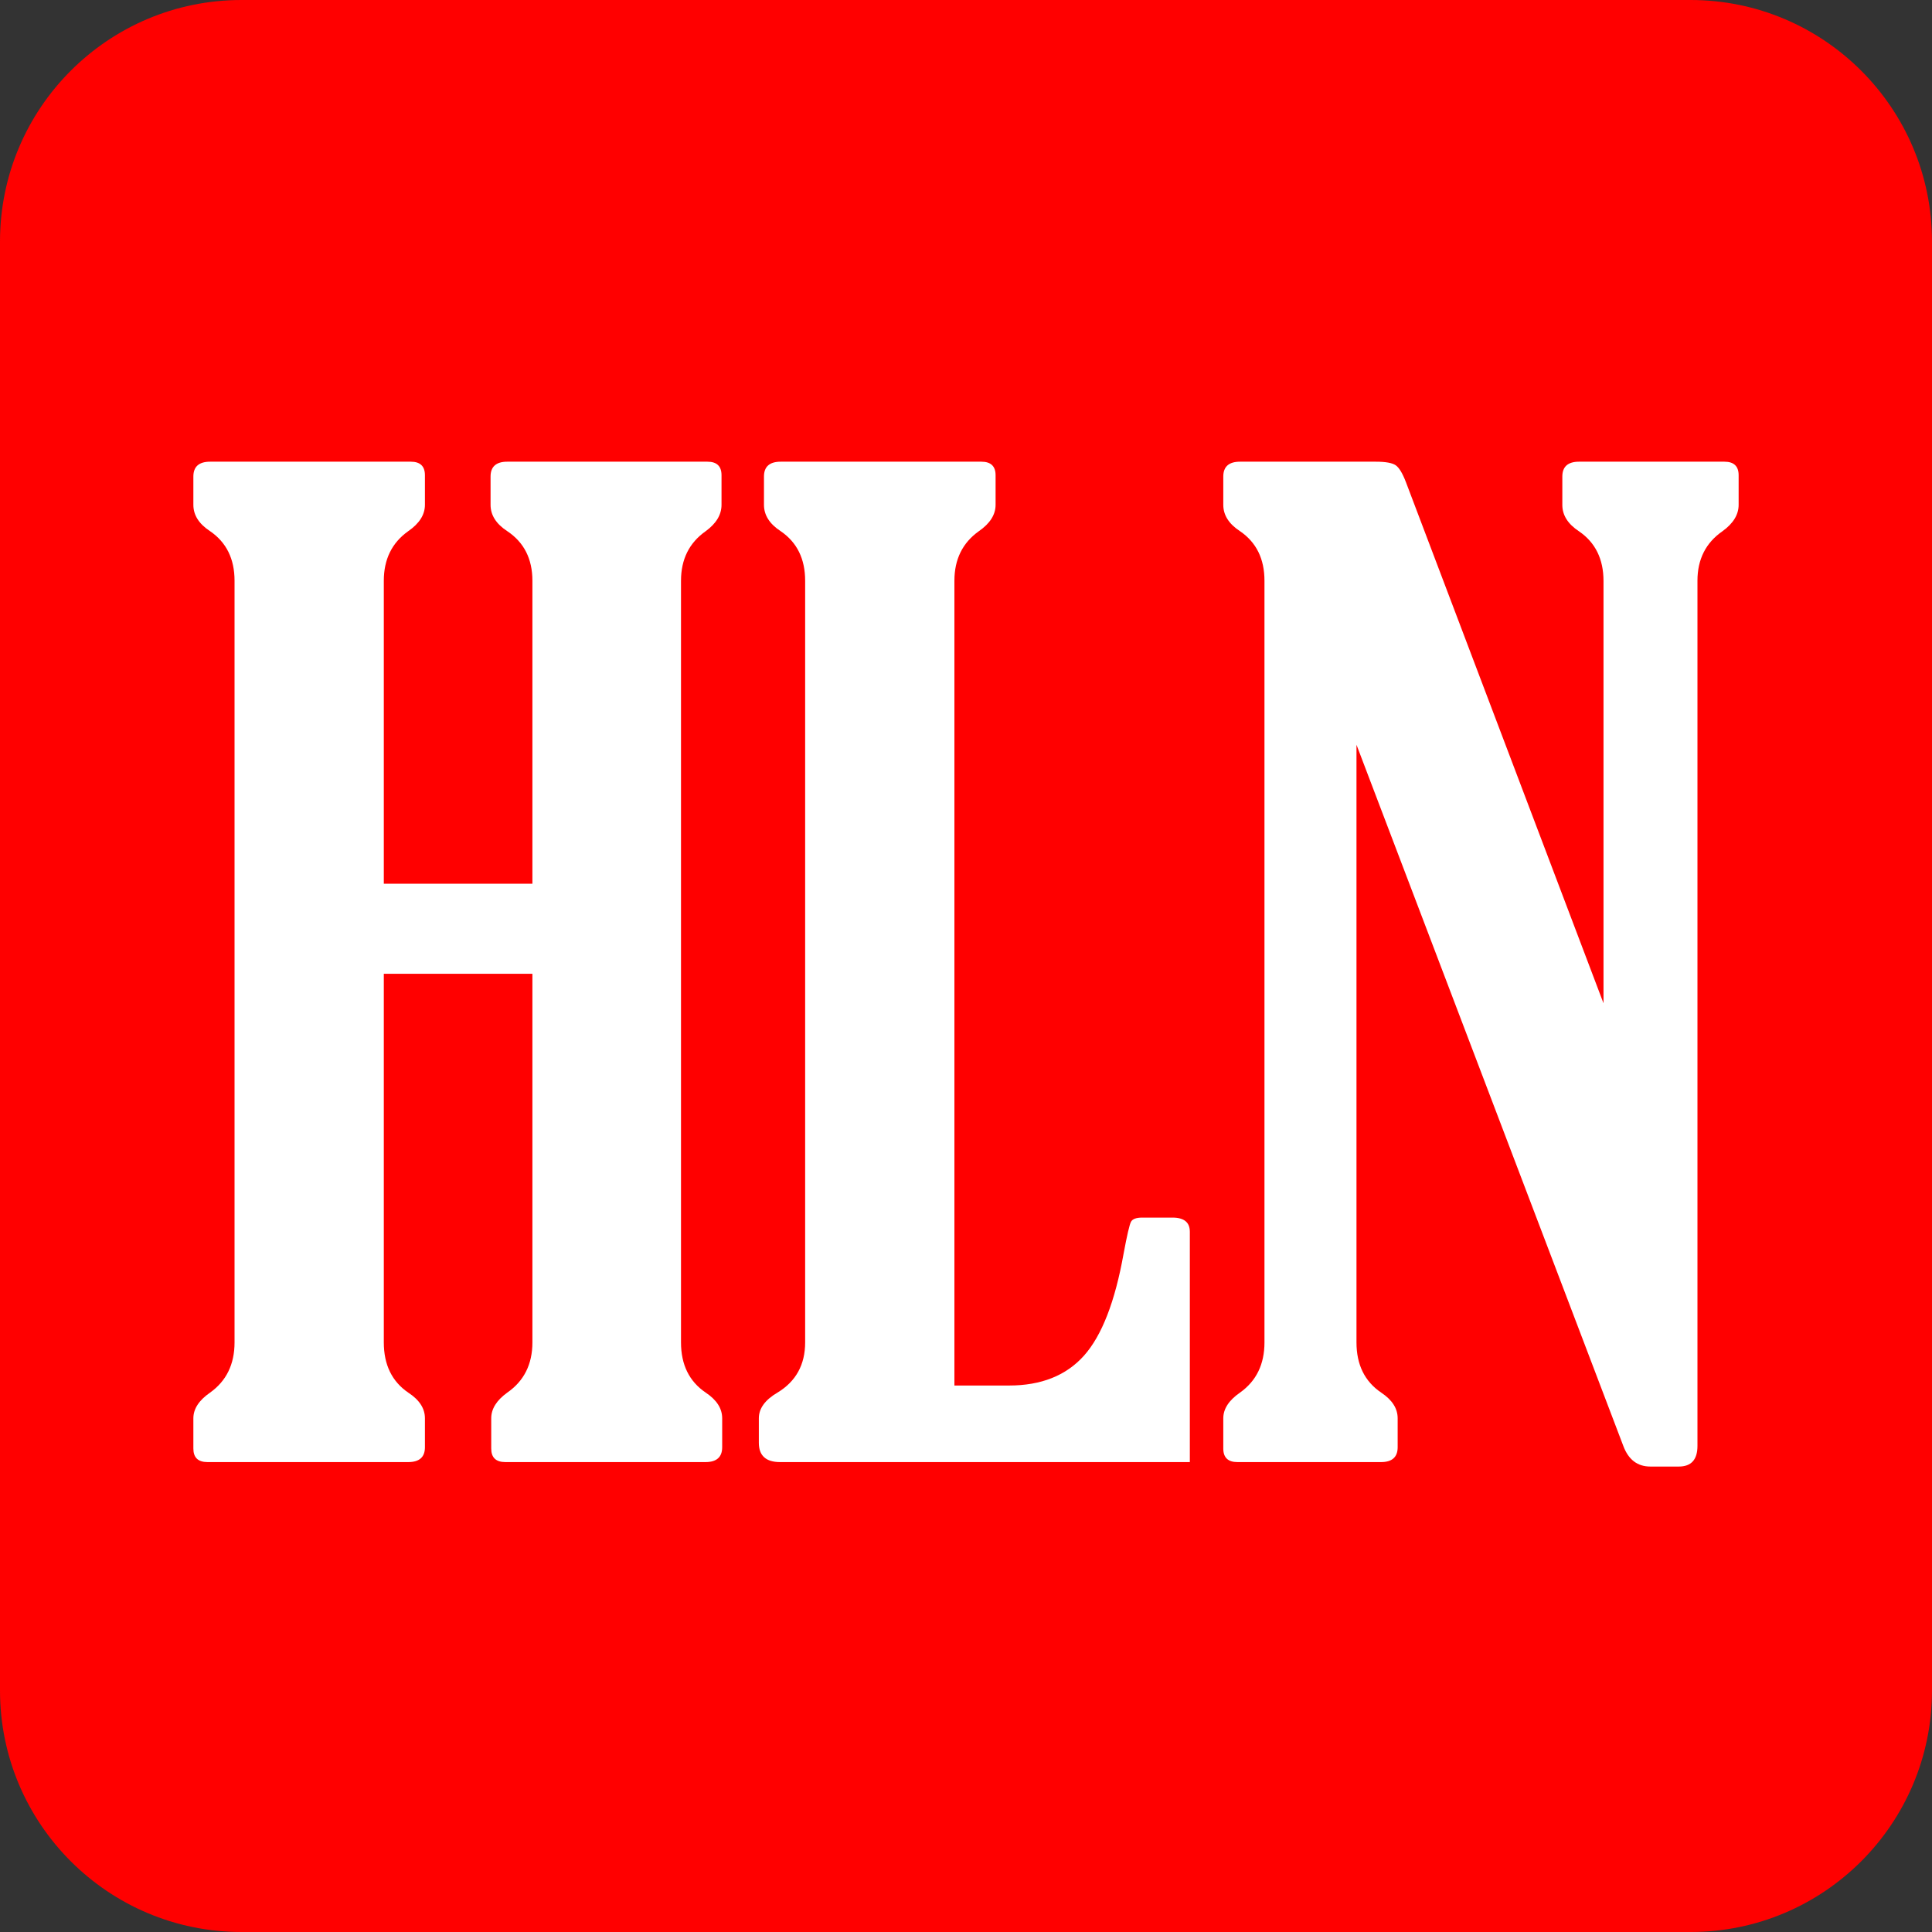
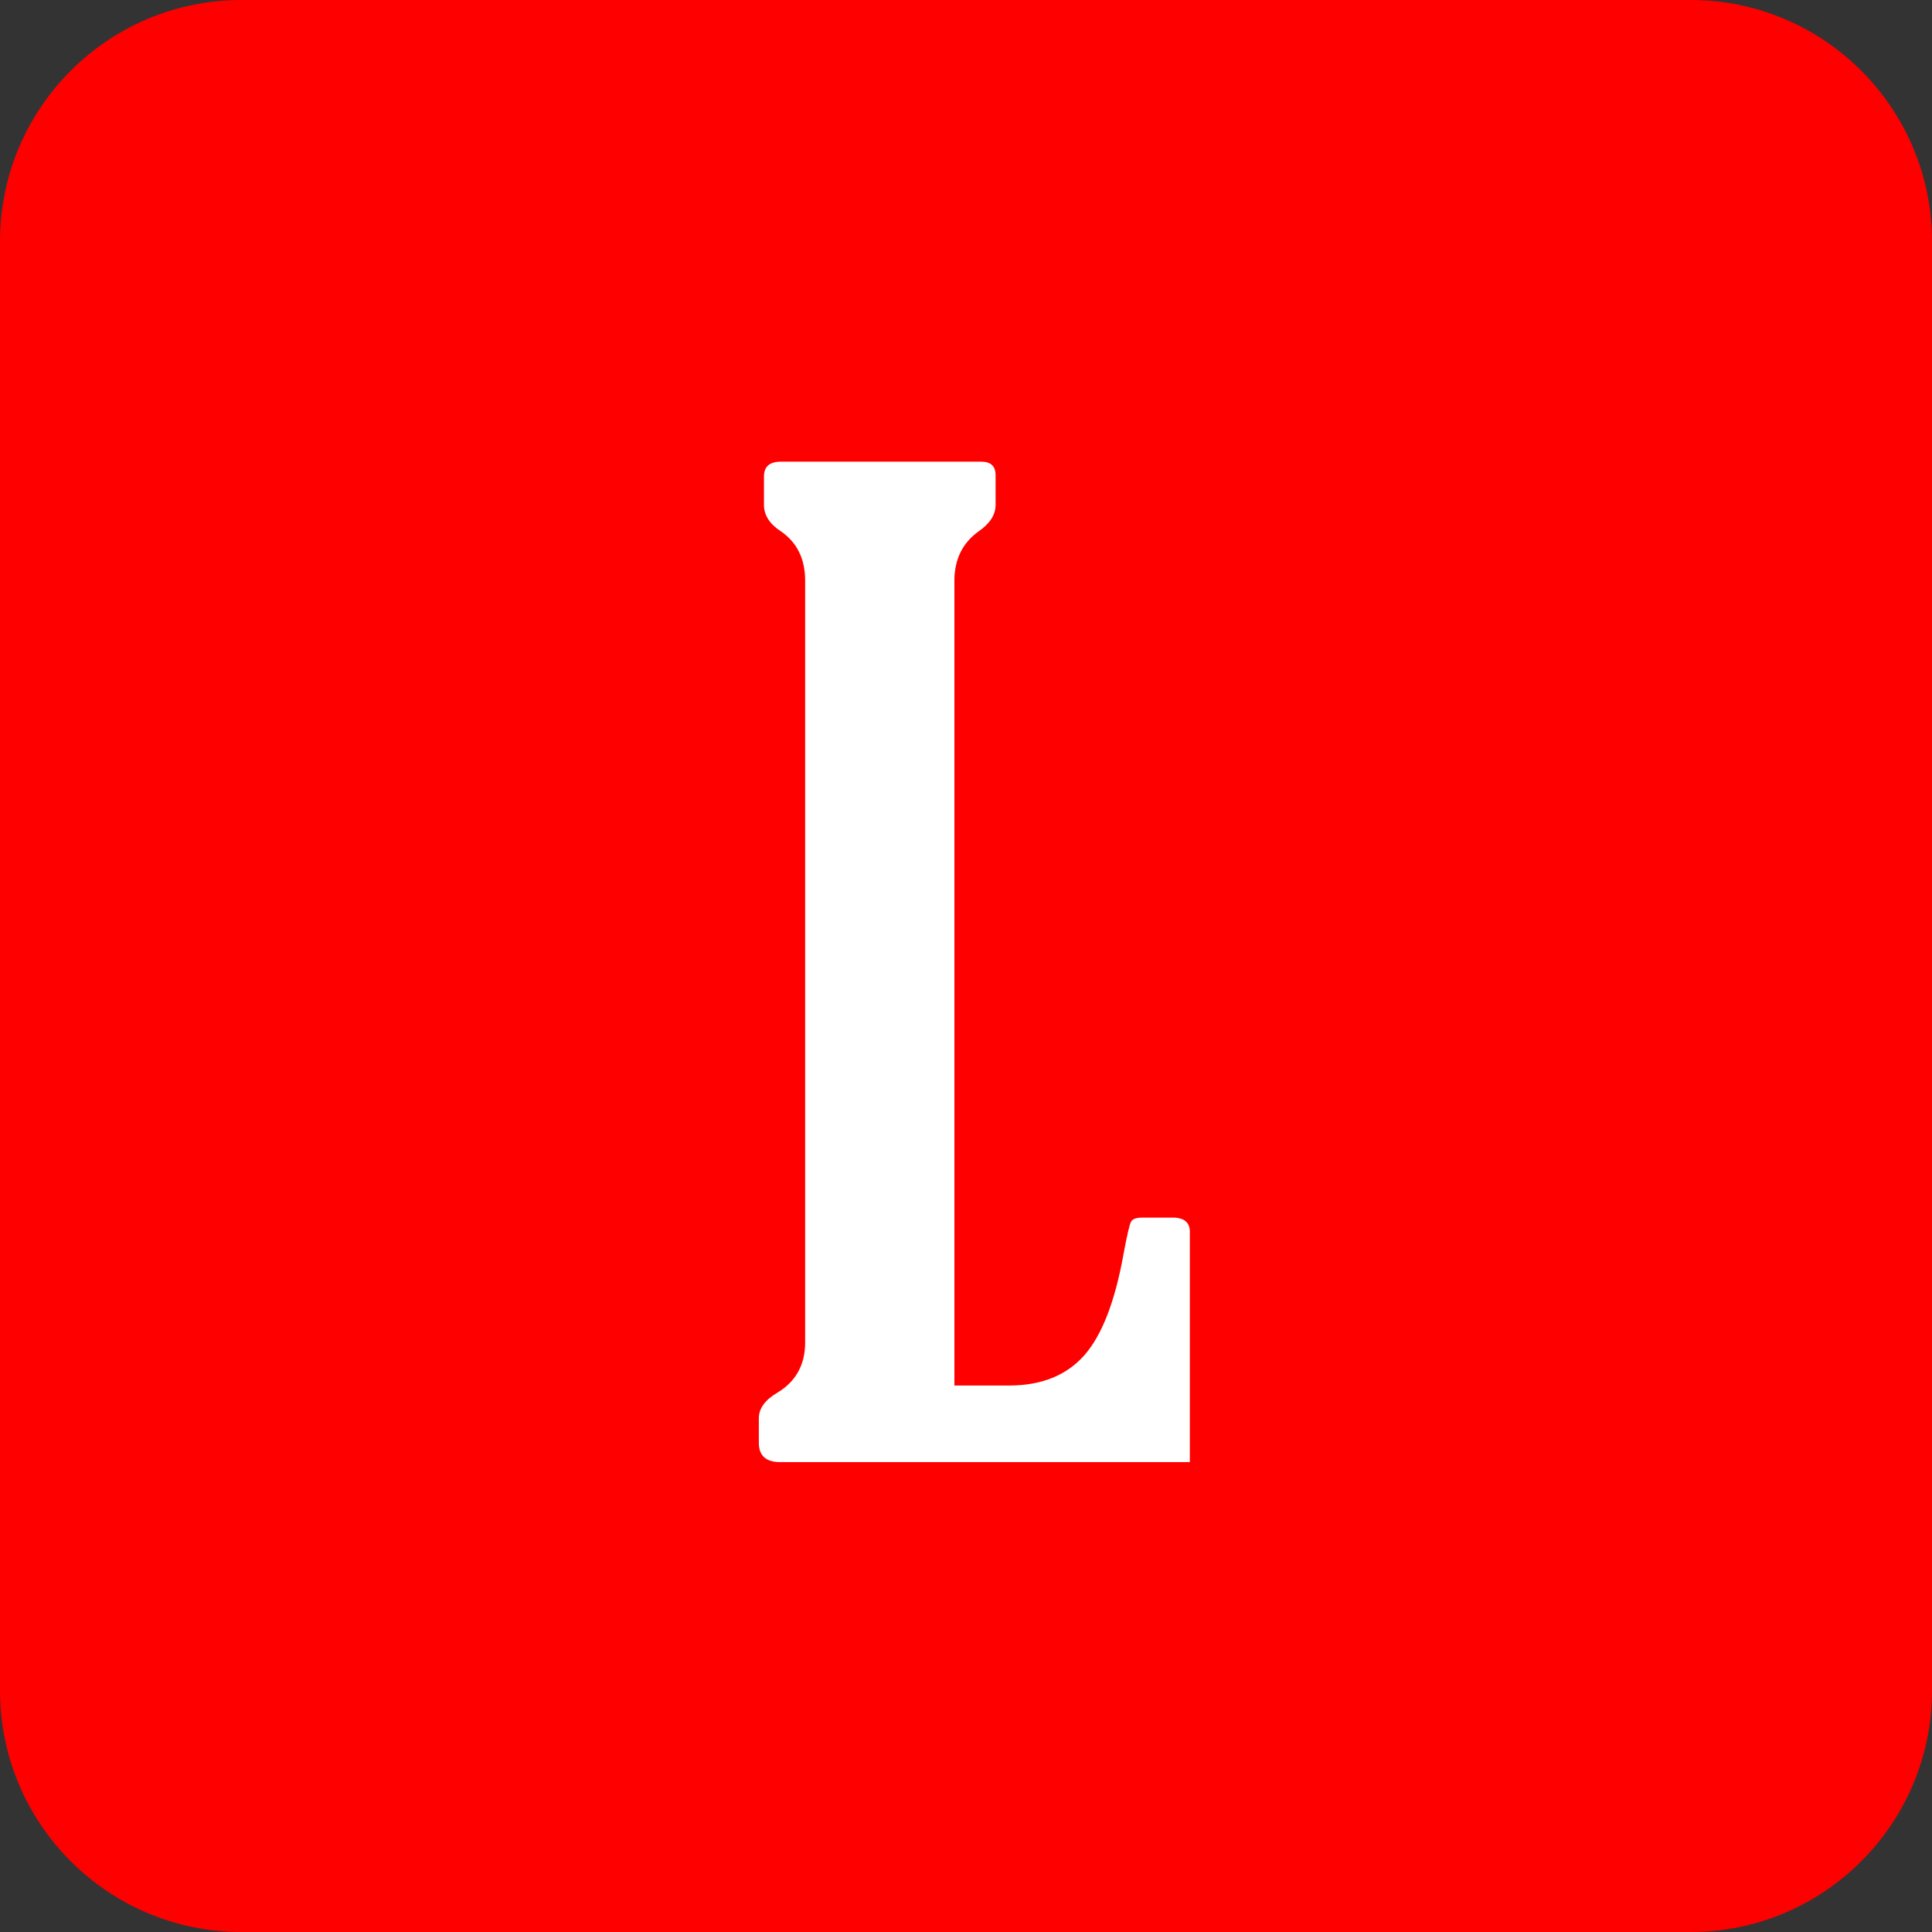
<svg xmlns="http://www.w3.org/2000/svg" fill="none" viewBox="0 0 35 35" height="35" width="35">
  <rect x="0" y="0" width="35" height="35" fill="#333333" stroke="none" />
  <path fill="#FF0000" d="M30.625 0H4.375C1.959 0 0 1.959 0 4.375V30.625C0 33.041 1.959 35 4.375 35H30.625C33.041 35 35 33.041 35 30.625V4.375C35 1.959 33.041 0 30.625 0Z" />
-   <path fill="white" d="M12.337 10.521V24.319C12.337 24.723 12.486 25.026 12.784 25.228C12.983 25.36 13.083 25.515 13.083 25.694V26.218C13.083 26.397 12.982 26.487 12.781 26.487H9.155C8.984 26.487 8.899 26.405 8.899 26.242V25.694C8.899 25.523 8.996 25.368 9.19 25.228C9.493 25.018 9.645 24.715 9.645 24.319V17.641H6.953V24.319C6.953 24.723 7.1 25.026 7.395 25.228C7.598 25.36 7.698 25.515 7.698 25.694V26.218C7.698 26.397 7.598 26.487 7.395 26.487H3.759C3.588 26.487 3.503 26.405 3.503 26.242V25.694C3.503 25.523 3.604 25.368 3.806 25.228C4.101 25.018 4.249 24.715 4.249 24.319V10.521C4.249 10.124 4.101 9.825 3.806 9.623C3.604 9.491 3.503 9.332 3.503 9.145V8.633C3.503 8.454 3.604 8.364 3.806 8.364H7.442C7.613 8.364 7.698 8.446 7.698 8.609V9.145C7.698 9.324 7.598 9.483 7.395 9.623C7.1 9.833 6.953 10.132 6.953 10.521V16.009H9.645V10.521C9.645 10.124 9.493 9.825 9.19 9.623C8.988 9.491 8.887 9.332 8.887 9.145V8.633C8.887 8.454 8.988 8.364 9.189 8.364H12.816C12.986 8.364 13.071 8.446 13.071 8.609V9.145C13.071 9.324 12.976 9.483 12.784 9.623C12.486 9.833 12.337 10.132 12.337 10.521Z" clip-rule="evenodd" fill-rule="evenodd" />
  <path fill="white" d="M14.586 24.319V10.521C14.586 10.124 14.439 9.825 14.143 9.623C13.941 9.491 13.84 9.332 13.84 9.145V8.633C13.84 8.454 13.941 8.364 14.143 8.364H17.779C17.95 8.364 18.036 8.446 18.036 8.609V9.145C18.036 9.324 17.935 9.483 17.733 9.623C17.438 9.833 17.29 10.132 17.29 10.521V25.1H18.28C18.863 25.1 19.316 24.919 19.638 24.558C19.96 24.197 20.2 23.581 20.355 22.711C20.417 22.377 20.462 22.184 20.489 22.134C20.516 22.083 20.584 22.058 20.693 22.058H21.241C21.451 22.058 21.555 22.144 21.555 22.315V26.487H14.132C13.875 26.487 13.747 26.37 13.747 26.137V25.694C13.747 25.515 13.86 25.36 14.085 25.228C14.419 25.026 14.586 24.723 14.586 24.319Z" clip-rule="evenodd" fill-rule="evenodd" />
-   <path fill="white" d="M29.049 18.175V10.525C29.049 10.128 28.901 9.828 28.606 9.626C28.404 9.493 28.303 9.334 28.303 9.147V8.633C28.303 8.454 28.404 8.364 28.606 8.364H31.24C31.411 8.364 31.497 8.446 31.497 8.609V9.145C31.497 9.324 31.399 9.483 31.205 9.623C30.902 9.833 30.751 10.132 30.751 10.521V26.195C30.751 26.444 30.638 26.568 30.412 26.568H29.898C29.665 26.568 29.501 26.444 29.408 26.195L24.574 13.492V24.319C24.574 24.723 24.723 25.026 25.021 25.228C25.22 25.36 25.32 25.515 25.32 25.694V26.218C25.32 26.397 25.219 26.487 25.019 26.487H22.416C22.247 26.487 22.161 26.405 22.161 26.242V25.694C22.161 25.523 22.262 25.368 22.464 25.228C22.76 25.018 22.907 24.715 22.907 24.319V10.521C22.907 10.124 22.76 9.825 22.464 9.623C22.262 9.491 22.161 9.332 22.161 9.145V8.633C22.161 8.454 22.262 8.364 22.464 8.364H24.925C25.103 8.364 25.223 8.386 25.285 8.429C25.347 8.472 25.409 8.575 25.471 8.738L29.049 18.175Z" clip-rule="evenodd" fill-rule="evenodd" />
</svg>